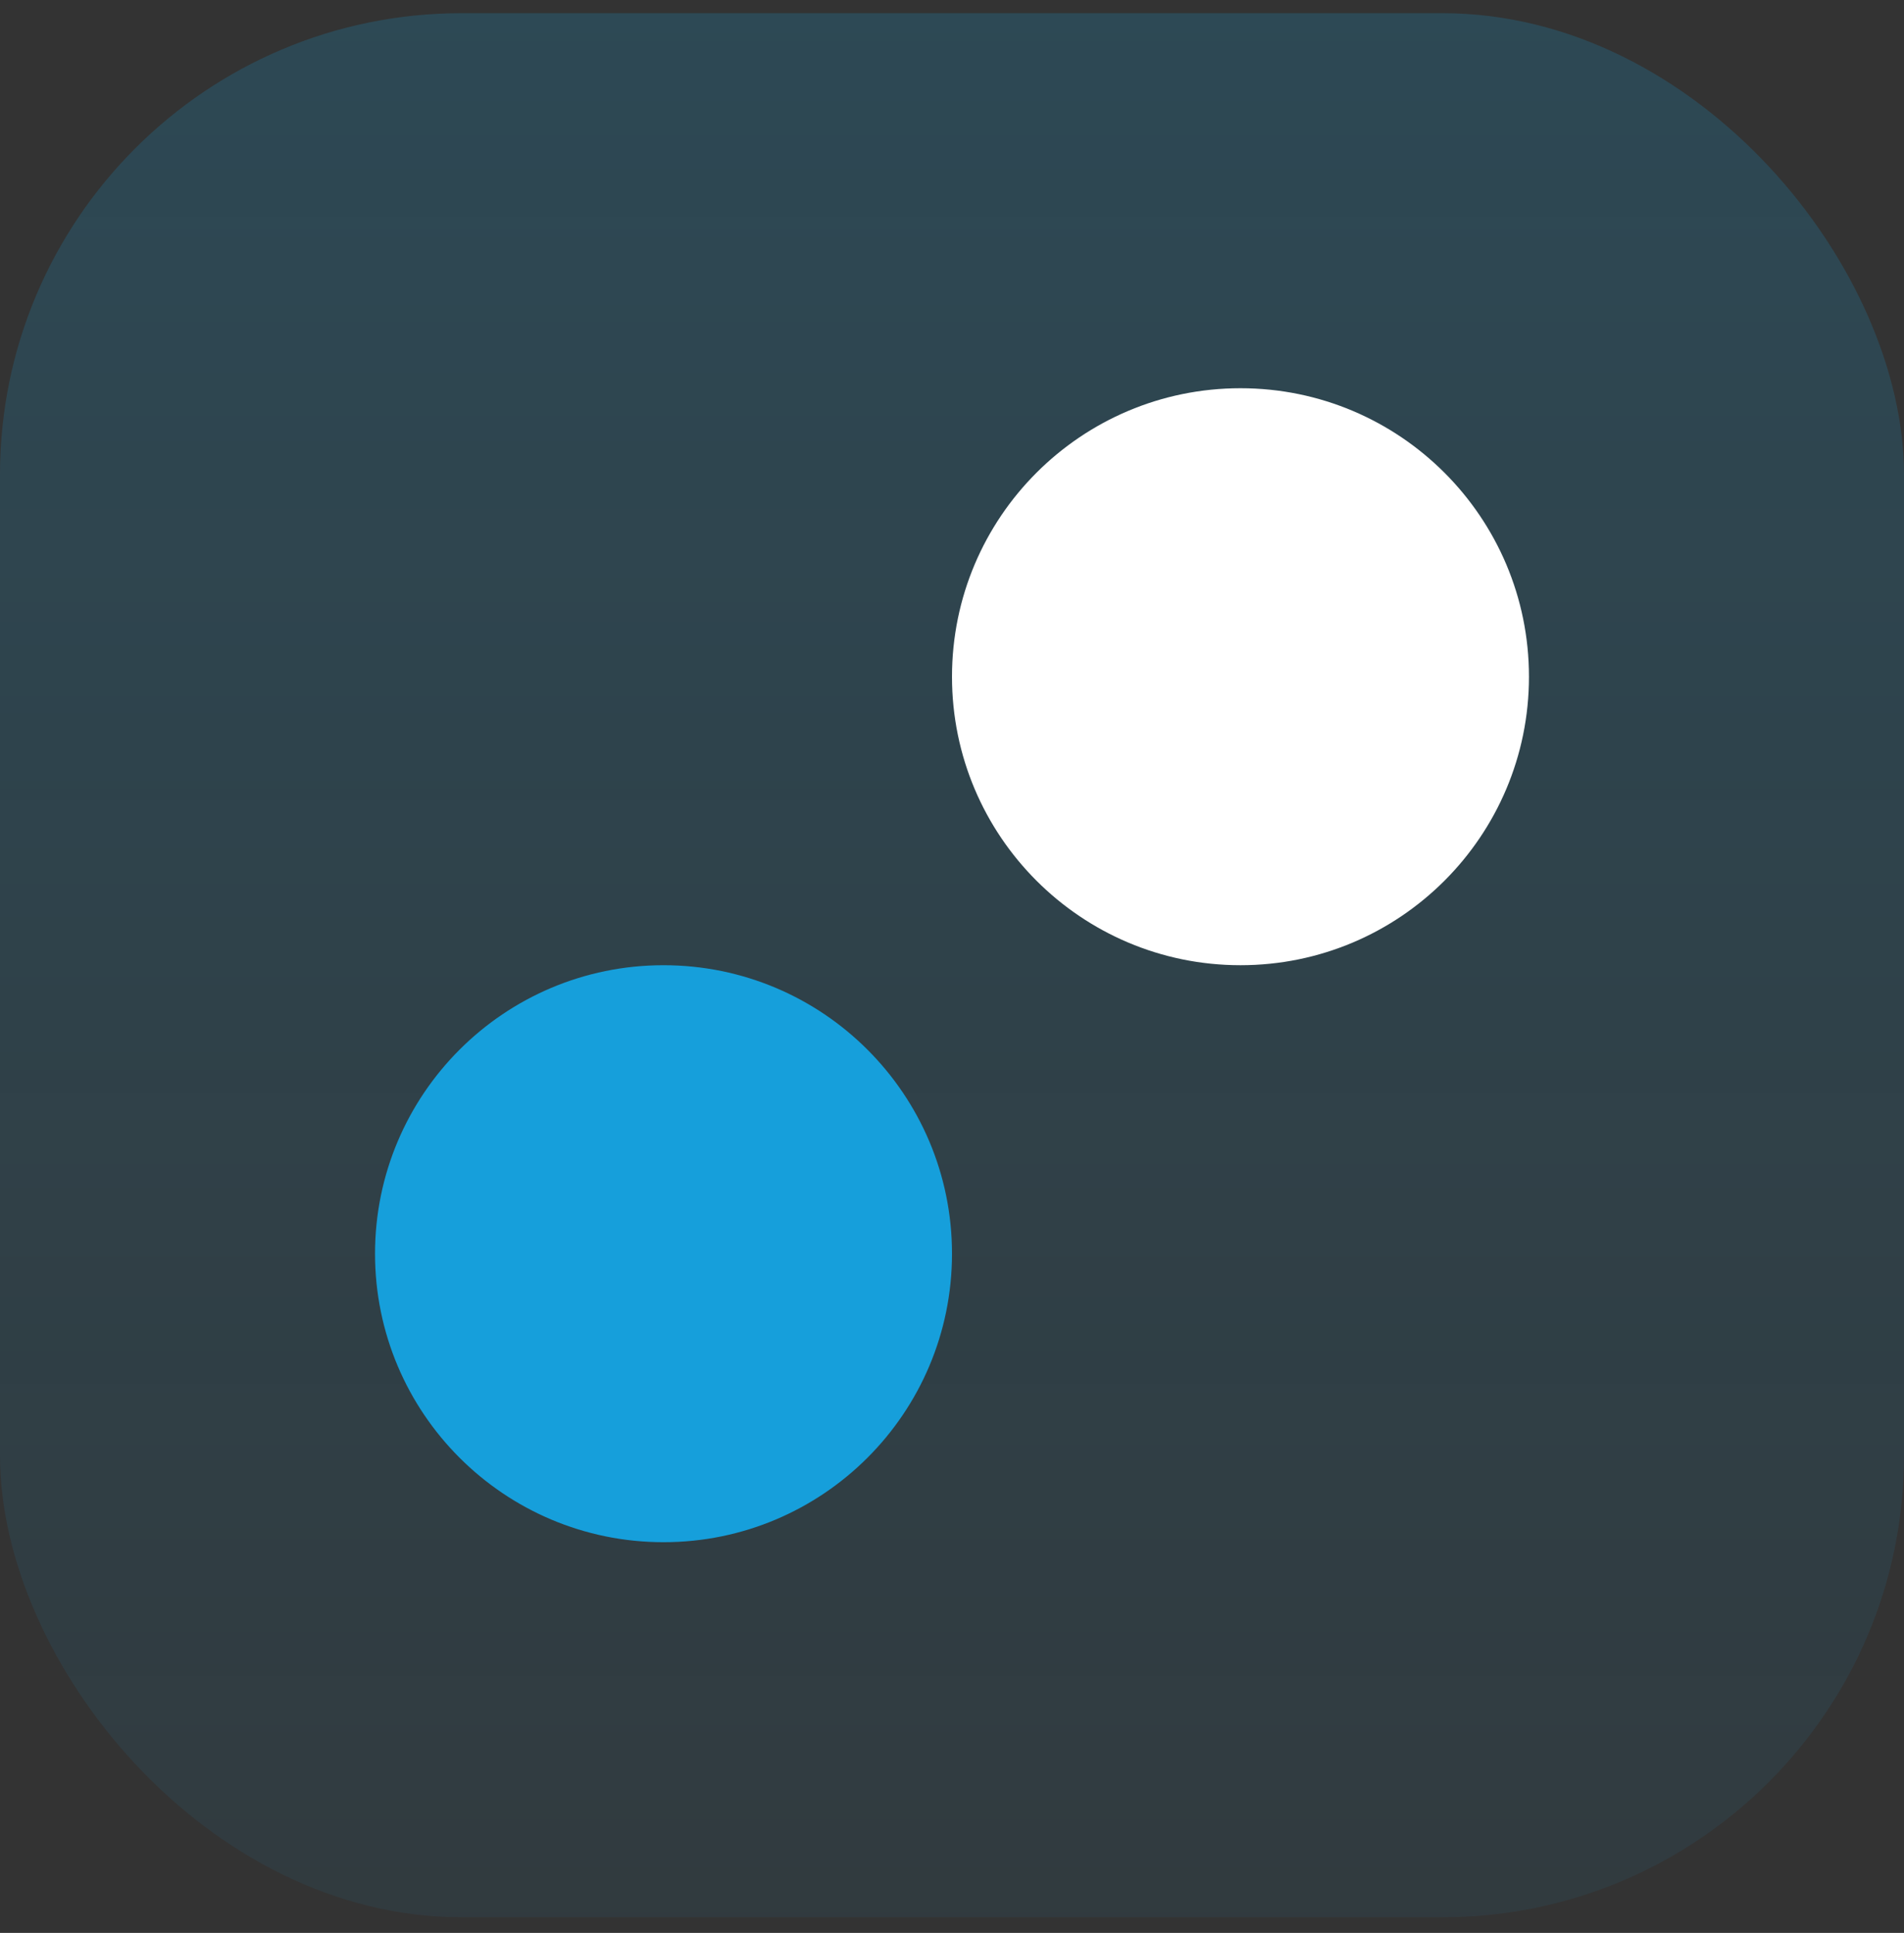
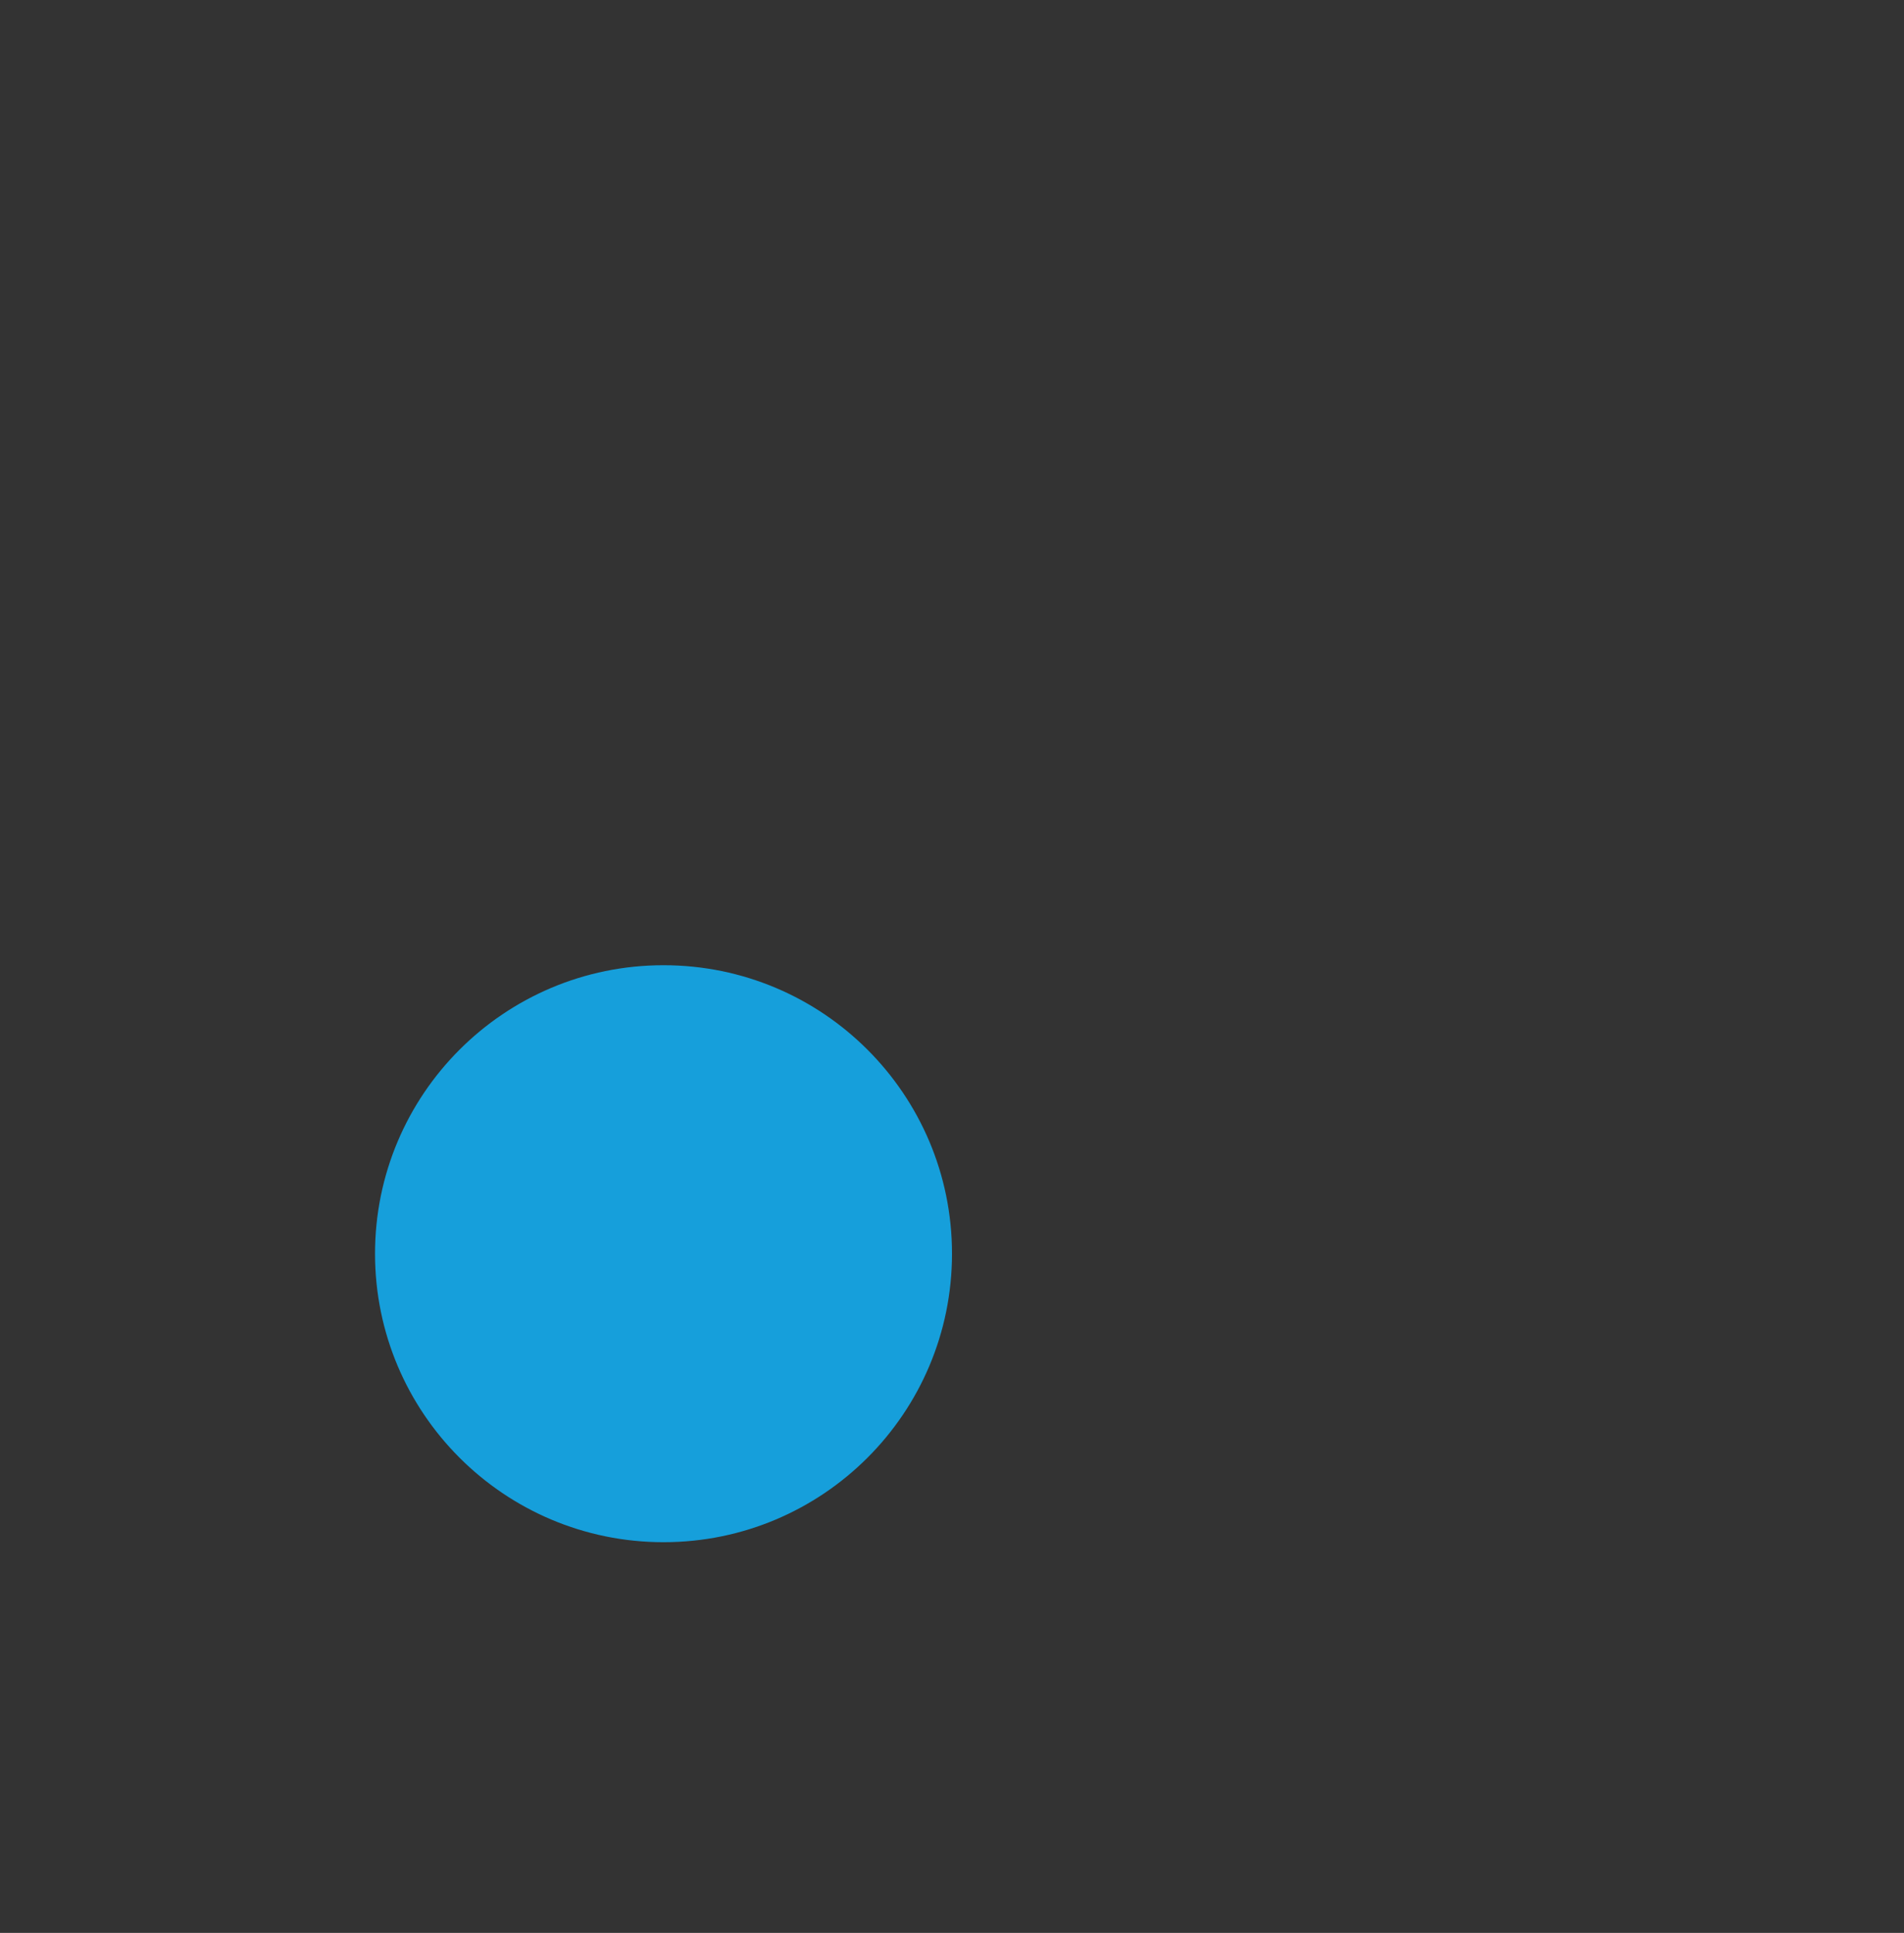
<svg xmlns="http://www.w3.org/2000/svg" width="66" height="67" viewBox="0 0 66 67" fill="none">
  <rect x="0" y="0" width="66" height="67" fill="#333333" stroke="none" />
-   <rect y="0.457" width="66" height="66" rx="16" fill="url(#paint0_linear_4600_9016)" fill-opacity="0.2" />
-   <path d="M53 23.457C53 28.98 48.523 33.457 43 33.457C37.477 33.457 33 28.98 33 23.457C33 17.934 37.477 13.457 43 13.457C48.523 13.457 53 17.934 53 23.457Z" fill="white" />
  <path d="M33 43.457C33 48.98 28.523 53.457 23 53.457C17.477 53.457 13 48.98 13 43.457C13 37.934 17.477 33.457 23 33.457C28.523 33.457 33 37.934 33 43.457Z" fill="#169FDB" />
  <defs>
    <linearGradient id="paint0_linear_4600_9016" x1="33" y1="0.457" x2="33" y2="66.457" gradientUnits="userSpaceOnUse">
      <stop stop-color="#169FDB" />
      <stop offset="1" stop-color="#169FDB" stop-opacity="0.36" />
    </linearGradient>
  </defs>
</svg>